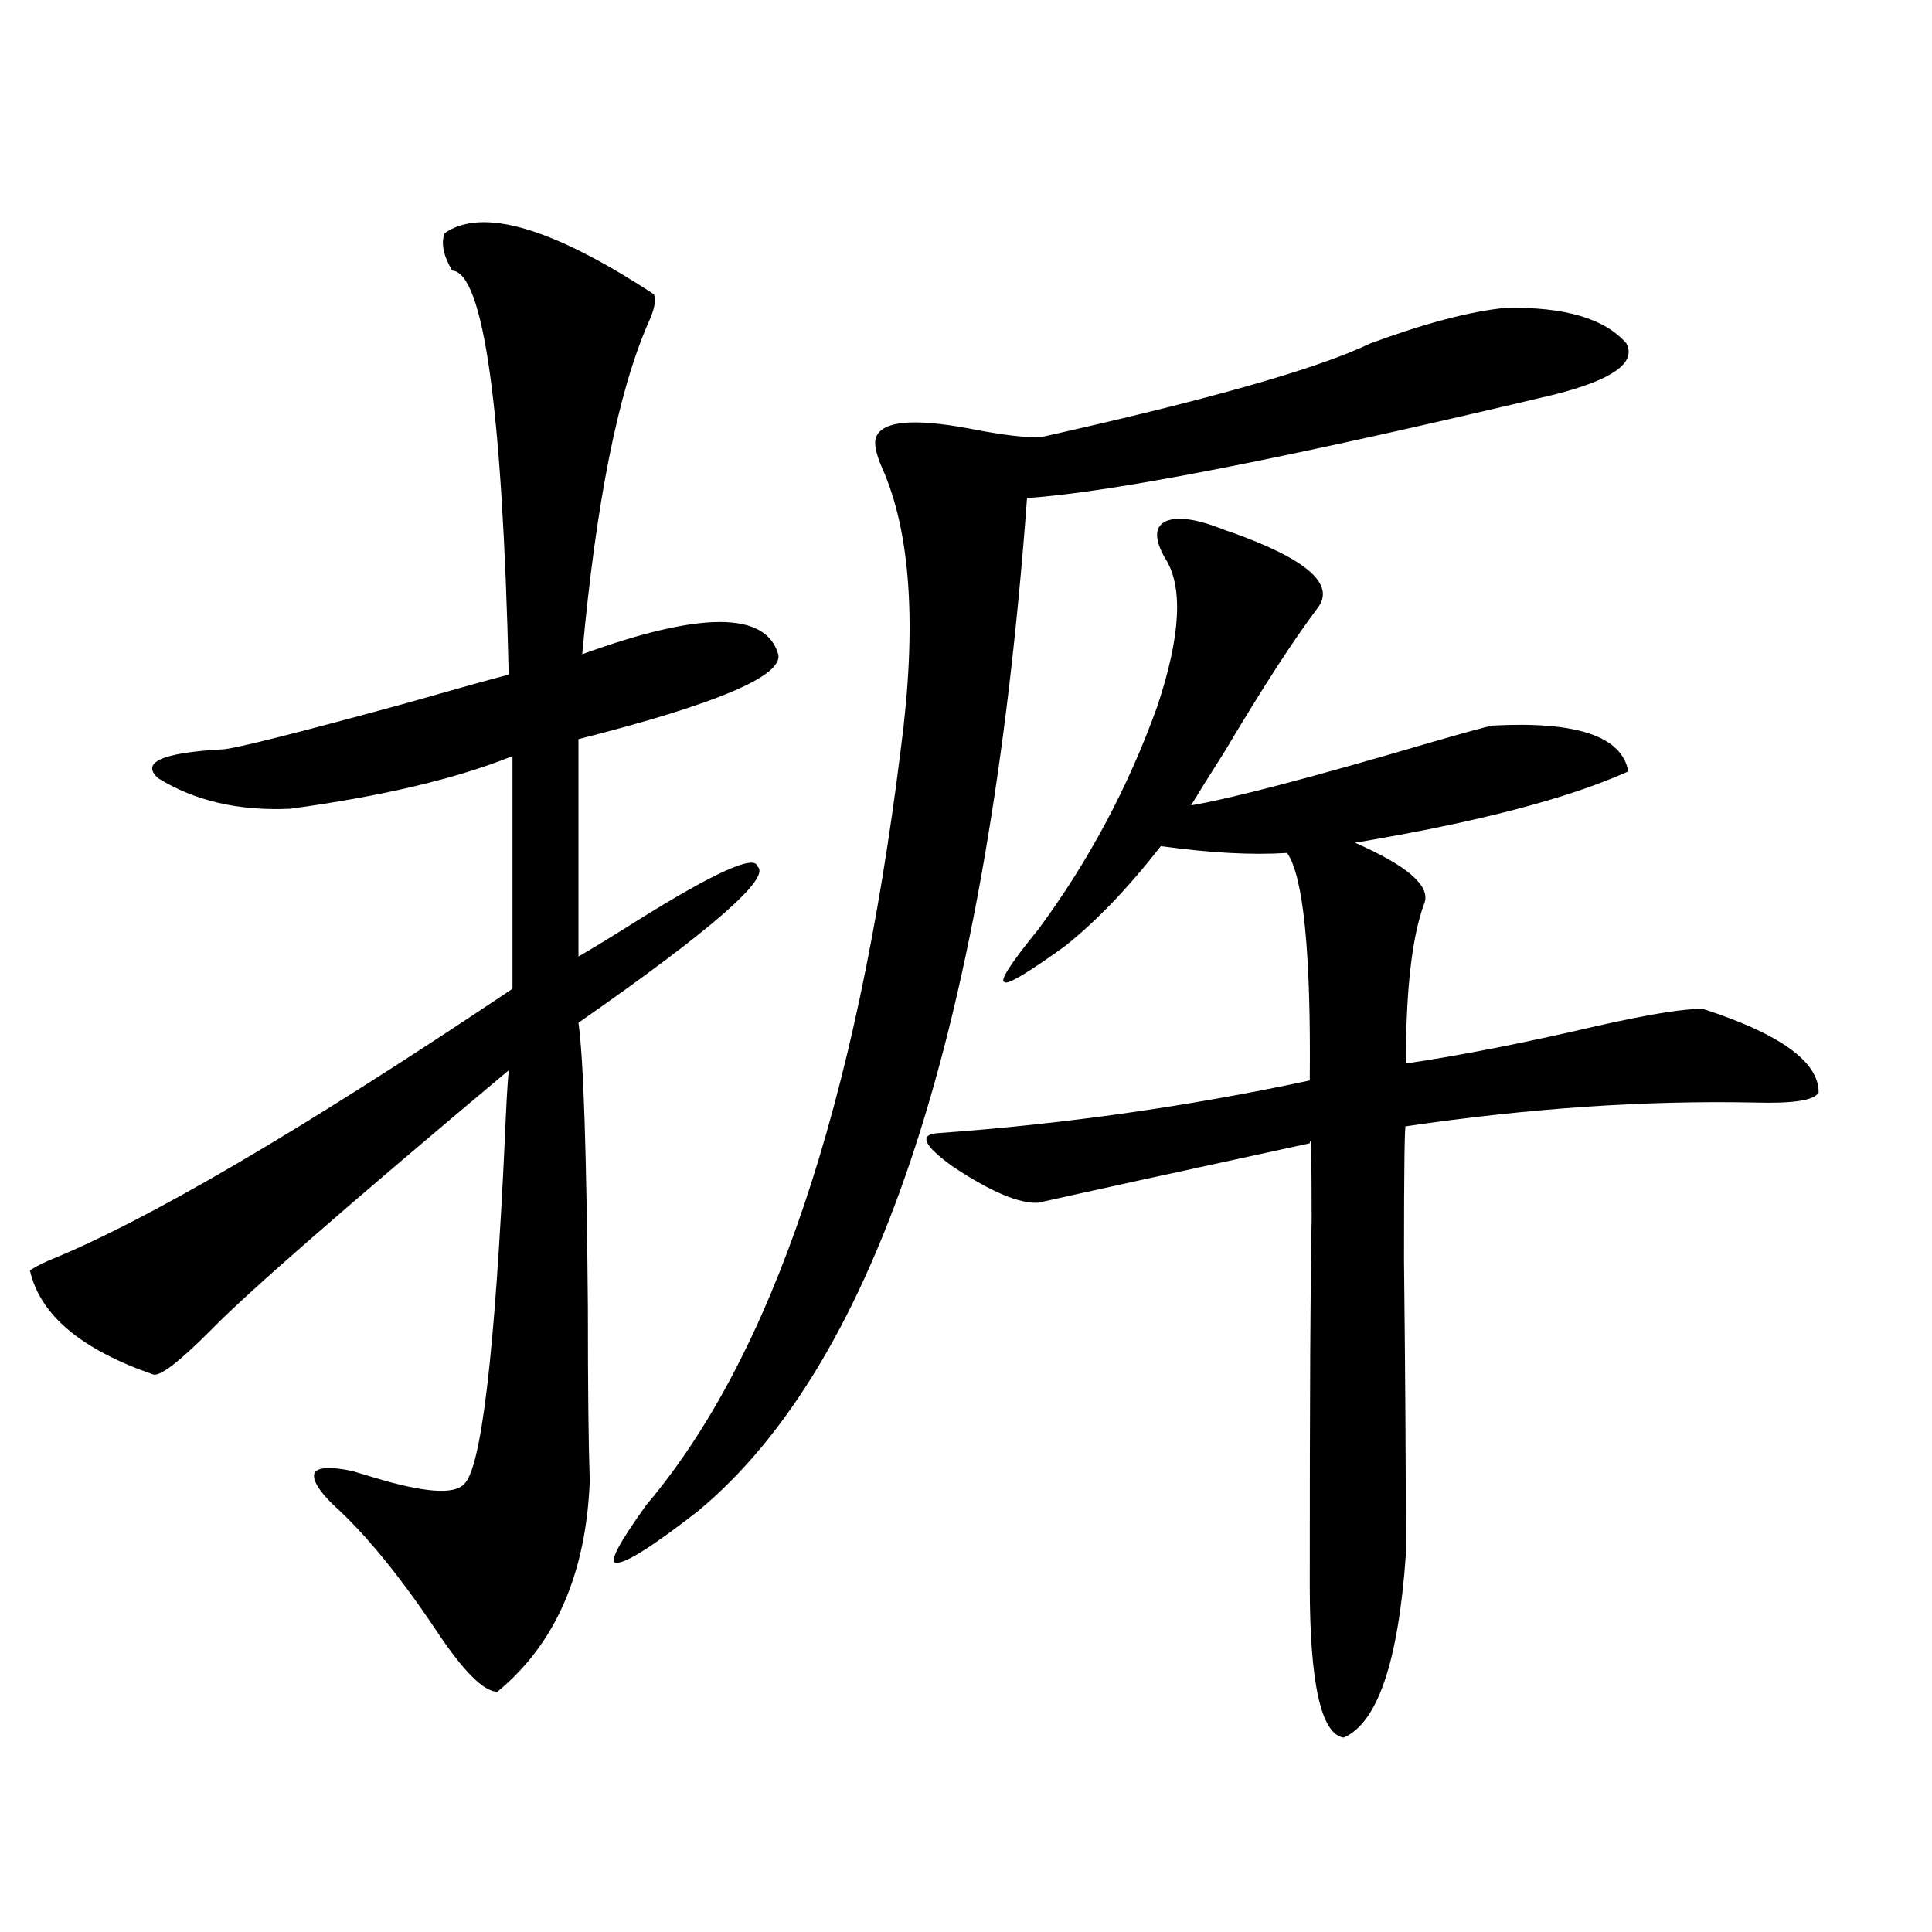
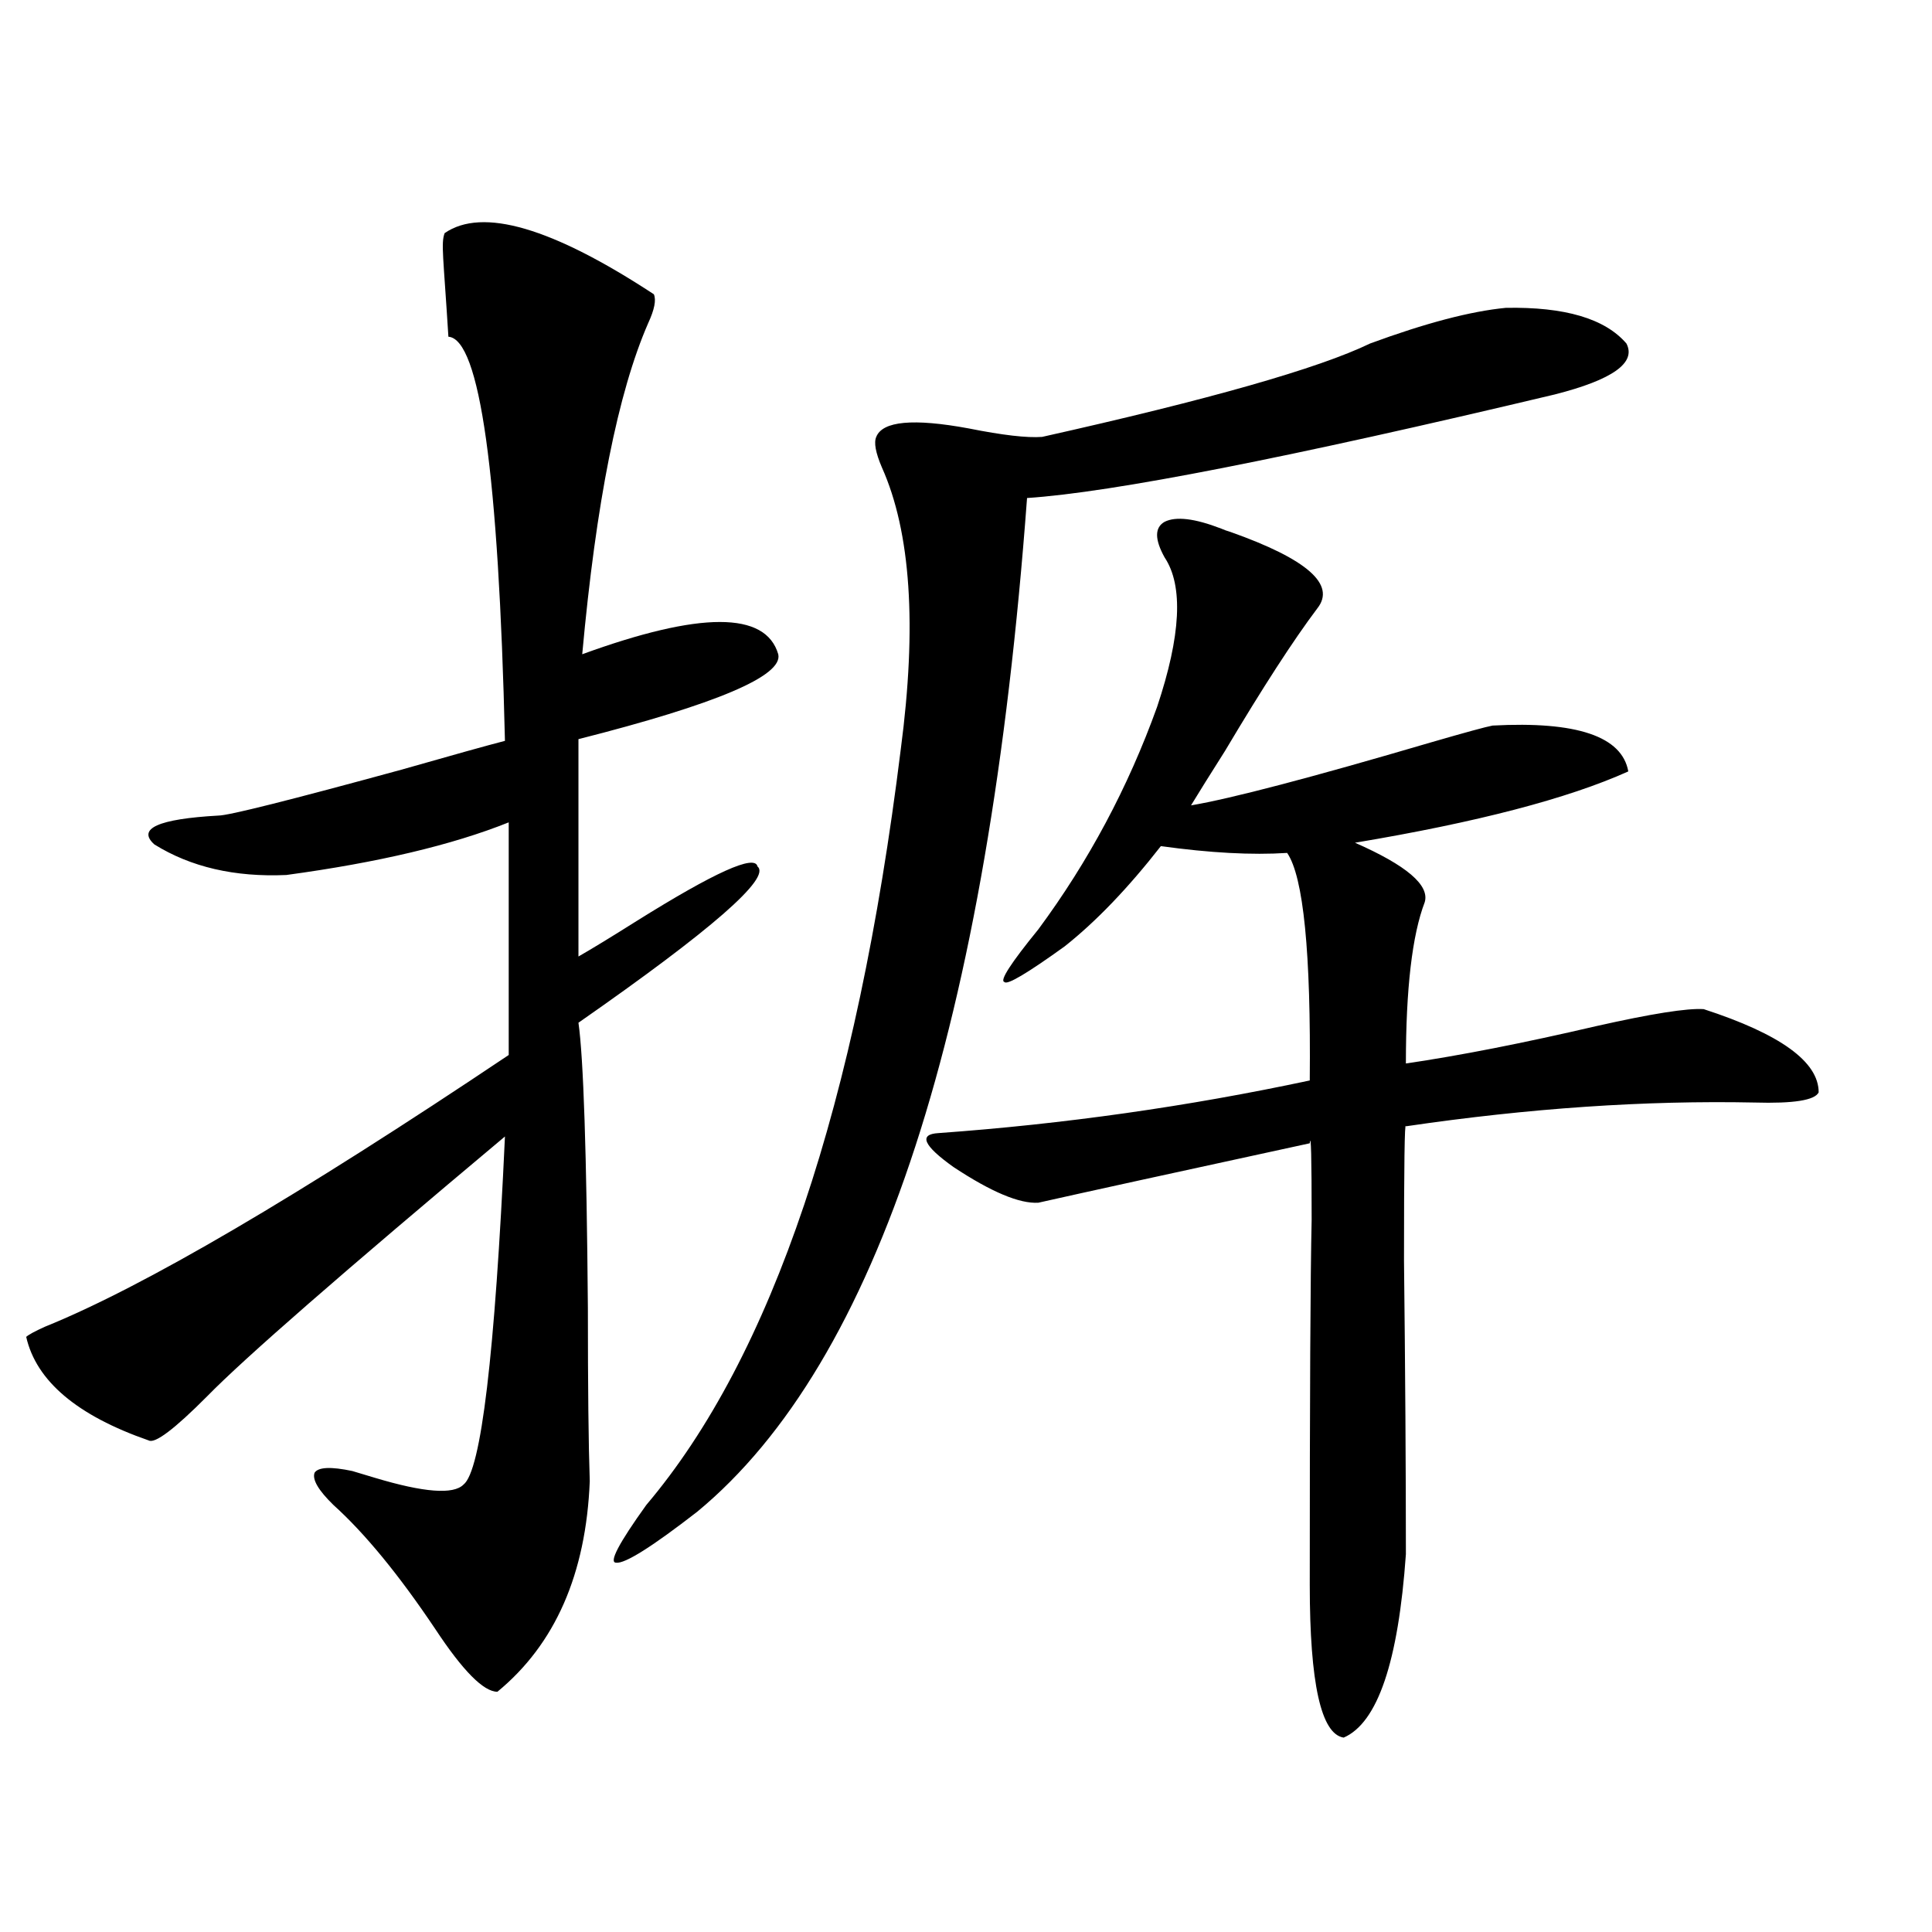
<svg xmlns="http://www.w3.org/2000/svg" version="1.1" id="图层_1" x="0px" y="0px" width="1000px" height="1000px" viewBox="0 0 1000 1000" enable-background="new 0 0 1000 1000" xml:space="preserve">
-   <path d="M230.141,120.668c19.512-13.472,55.608-2.925,108.29,31.641c1.296,2.938,0.32,7.91-2.927,14.941  c-15.609,35.747-26.996,92.876-34.146,171.387c61.127-22.261,94.952-22.261,101.461,0c2.592,11.138-31.874,25.79-103.412,43.945  v112.5c7.149-4.093,17.226-10.245,30.243-18.457c40.319-25.187,61.127-34.565,62.438-28.125  c7.149,5.864-23.749,32.821-92.681,80.859c2.592,18.169,4.223,67.388,4.878,147.656c0,41.021,0.32,70.903,0.976,89.648  c-1.951,48.052-17.896,84.375-47.804,108.984c-7.164,0-17.896-10.849-32.194-32.52c-18.871-28.125-36.432-49.507-52.682-64.16  c-7.805-7.608-11.066-13.184-9.756-16.699c1.951-2.925,8.445-3.214,19.512-0.879c1.951,0.591,5.854,1.758,11.707,3.516  c25.365,7.622,40.64,8.789,45.853,3.516c9.101-7.031,16.25-67.085,21.463-180.176c0.641-15.82,1.296-27.246,1.951-34.277  c-83.9,70.313-135.286,115.137-154.143,134.473c-16.92,17.001-26.996,24.609-30.243,22.852  c-37.072-12.882-58.215-30.762-63.413-53.613c1.296-1.167,4.543-2.925,9.756-5.273c50.73-20.503,130.729-67.374,239.994-140.625  v-120.41c-29.268,11.728-67.65,20.806-115.119,27.246c-26.676,1.181-49.435-4.093-68.291-15.82  c-9.115-8.198,1.951-13.184,33.17-14.941c5.198,0,36.737-7.91,94.632-23.73c26.661-7.608,44.542-12.593,53.657-14.941  c-3.262-138.276-13.018-207.999-29.268-209.18C229.485,132.396,228.189,125.941,230.141,120.668z M779.396,159.34  c30.563-0.577,51.371,5.575,62.438,18.457c5.198,9.97-7.164,18.759-37.072,26.367c-137.893,32.821-228.942,50.688-273.164,53.613  c-20.167,272.461-77.071,447.363-170.728,524.707c-23.414,18.169-37.407,26.958-41.95,26.367c-3.902,0,1.296-9.956,15.609-29.883  c65.029-76.753,108.931-207.12,131.704-391.113c8.445-63.858,5.198-112.5-9.756-145.898c-3.262-7.608-4.237-12.882-2.927-15.82  c3.247-8.198,19.177-9.668,47.804-4.395c17.561,3.516,30.243,4.985,38.048,4.395c86.492-19.336,143.076-35.444,169.752-48.34  C737.766,167.25,761.18,161.098,779.396,159.34z M632.082,273.598c1.296,0.591,2.927,1.181,4.878,1.758  c39.664,14.063,54.633,27.246,44.877,39.551c-12.362,16.411-28.292,41.021-47.804,73.828c-7.805,12.305-13.658,21.685-17.561,28.125  c20.808-3.516,62.103-14.351,123.899-32.52c18.201-5.273,28.933-8.198,32.194-8.789c43.566-2.335,66.98,5.575,70.242,23.73  c-31.219,14.063-78.382,26.367-141.46,36.914c26.661,11.728,38.688,21.973,36.097,30.762c-6.509,17.001-9.756,44.824-9.756,83.496  c27.957-4.093,60.807-10.547,98.534-19.336c28.612-6.44,47.148-9.366,55.608-8.789c39.664,12.896,59.511,27.246,59.511,43.066  c-1.951,4.106-13.018,5.864-33.17,5.273c-56.584-1.167-116.75,2.938-180.483,12.305c-0.655-2.925-0.976,20.215-0.976,69.434  c0.641,56.841,0.976,107.528,0.976,152.051c-3.902,55.659-14.634,87.3-32.194,94.922c-11.707-1.758-17.561-28.125-17.561-79.102  c0-97.257,0.32-160.249,0.976-188.965c0-32.218-0.335-45.401-0.976-39.551c-70.242,15.243-117.07,25.488-140.484,30.762  c-9.756,0.591-24.39-5.562-43.901-18.457c-15.609-11.124-18.216-16.987-7.805-17.578c65.029-4.683,129.098-13.761,192.19-27.246  c0.641-66.206-3.262-105.469-11.707-117.773c-18.216,1.181-39.999,0-65.364-3.516c-16.92,21.685-33.505,38.974-49.755,51.855  c-19.512,14.063-29.923,20.215-31.219,18.457c-2.606-0.577,3.247-9.668,17.561-27.246c26.006-35.156,46.493-73.526,61.462-115.137  c12.348-36.914,13.658-62.69,3.902-77.344c-5.213-9.366-5.213-15.519,0-18.457C608.668,267.157,618.424,268.324,632.082,273.598z" />
+   <path d="M230.141,120.668c19.512-13.472,55.608-2.925,108.29,31.641c1.296,2.938,0.32,7.91-2.927,14.941  c-15.609,35.747-26.996,92.876-34.146,171.387c61.127-22.261,94.952-22.261,101.461,0c2.592,11.138-31.874,25.79-103.412,43.945  v112.5c7.149-4.093,17.226-10.245,30.243-18.457c40.319-25.187,61.127-34.565,62.438-28.125  c7.149,5.864-23.749,32.821-92.681,80.859c2.592,18.169,4.223,67.388,4.878,147.656c0,41.021,0.32,70.903,0.976,89.648  c-1.951,48.052-17.896,84.375-47.804,108.984c-7.164,0-17.896-10.849-32.194-32.52c-18.871-28.125-36.432-49.507-52.682-64.16  c-7.805-7.608-11.066-13.184-9.756-16.699c1.951-2.925,8.445-3.214,19.512-0.879c1.951,0.591,5.854,1.758,11.707,3.516  c25.365,7.622,40.64,8.789,45.853,3.516c9.101-7.031,16.25-67.085,21.463-180.176c-83.9,70.313-135.286,115.137-154.143,134.473c-16.92,17.001-26.996,24.609-30.243,22.852  c-37.072-12.882-58.215-30.762-63.413-53.613c1.296-1.167,4.543-2.925,9.756-5.273c50.73-20.503,130.729-67.374,239.994-140.625  v-120.41c-29.268,11.728-67.65,20.806-115.119,27.246c-26.676,1.181-49.435-4.093-68.291-15.82  c-9.115-8.198,1.951-13.184,33.17-14.941c5.198,0,36.737-7.91,94.632-23.73c26.661-7.608,44.542-12.593,53.657-14.941  c-3.262-138.276-13.018-207.999-29.268-209.18C229.485,132.396,228.189,125.941,230.141,120.668z M779.396,159.34  c30.563-0.577,51.371,5.575,62.438,18.457c5.198,9.97-7.164,18.759-37.072,26.367c-137.893,32.821-228.942,50.688-273.164,53.613  c-20.167,272.461-77.071,447.363-170.728,524.707c-23.414,18.169-37.407,26.958-41.95,26.367c-3.902,0,1.296-9.956,15.609-29.883  c65.029-76.753,108.931-207.12,131.704-391.113c8.445-63.858,5.198-112.5-9.756-145.898c-3.262-7.608-4.237-12.882-2.927-15.82  c3.247-8.198,19.177-9.668,47.804-4.395c17.561,3.516,30.243,4.985,38.048,4.395c86.492-19.336,143.076-35.444,169.752-48.34  C737.766,167.25,761.18,161.098,779.396,159.34z M632.082,273.598c1.296,0.591,2.927,1.181,4.878,1.758  c39.664,14.063,54.633,27.246,44.877,39.551c-12.362,16.411-28.292,41.021-47.804,73.828c-7.805,12.305-13.658,21.685-17.561,28.125  c20.808-3.516,62.103-14.351,123.899-32.52c18.201-5.273,28.933-8.198,32.194-8.789c43.566-2.335,66.98,5.575,70.242,23.73  c-31.219,14.063-78.382,26.367-141.46,36.914c26.661,11.728,38.688,21.973,36.097,30.762c-6.509,17.001-9.756,44.824-9.756,83.496  c27.957-4.093,60.807-10.547,98.534-19.336c28.612-6.44,47.148-9.366,55.608-8.789c39.664,12.896,59.511,27.246,59.511,43.066  c-1.951,4.106-13.018,5.864-33.17,5.273c-56.584-1.167-116.75,2.938-180.483,12.305c-0.655-2.925-0.976,20.215-0.976,69.434  c0.641,56.841,0.976,107.528,0.976,152.051c-3.902,55.659-14.634,87.3-32.194,94.922c-11.707-1.758-17.561-28.125-17.561-79.102  c0-97.257,0.32-160.249,0.976-188.965c0-32.218-0.335-45.401-0.976-39.551c-70.242,15.243-117.07,25.488-140.484,30.762  c-9.756,0.591-24.39-5.562-43.901-18.457c-15.609-11.124-18.216-16.987-7.805-17.578c65.029-4.683,129.098-13.761,192.19-27.246  c0.641-66.206-3.262-105.469-11.707-117.773c-18.216,1.181-39.999,0-65.364-3.516c-16.92,21.685-33.505,38.974-49.755,51.855  c-19.512,14.063-29.923,20.215-31.219,18.457c-2.606-0.577,3.247-9.668,17.561-27.246c26.006-35.156,46.493-73.526,61.462-115.137  c12.348-36.914,13.658-62.69,3.902-77.344c-5.213-9.366-5.213-15.519,0-18.457C608.668,267.157,618.424,268.324,632.082,273.598z" />
</svg>